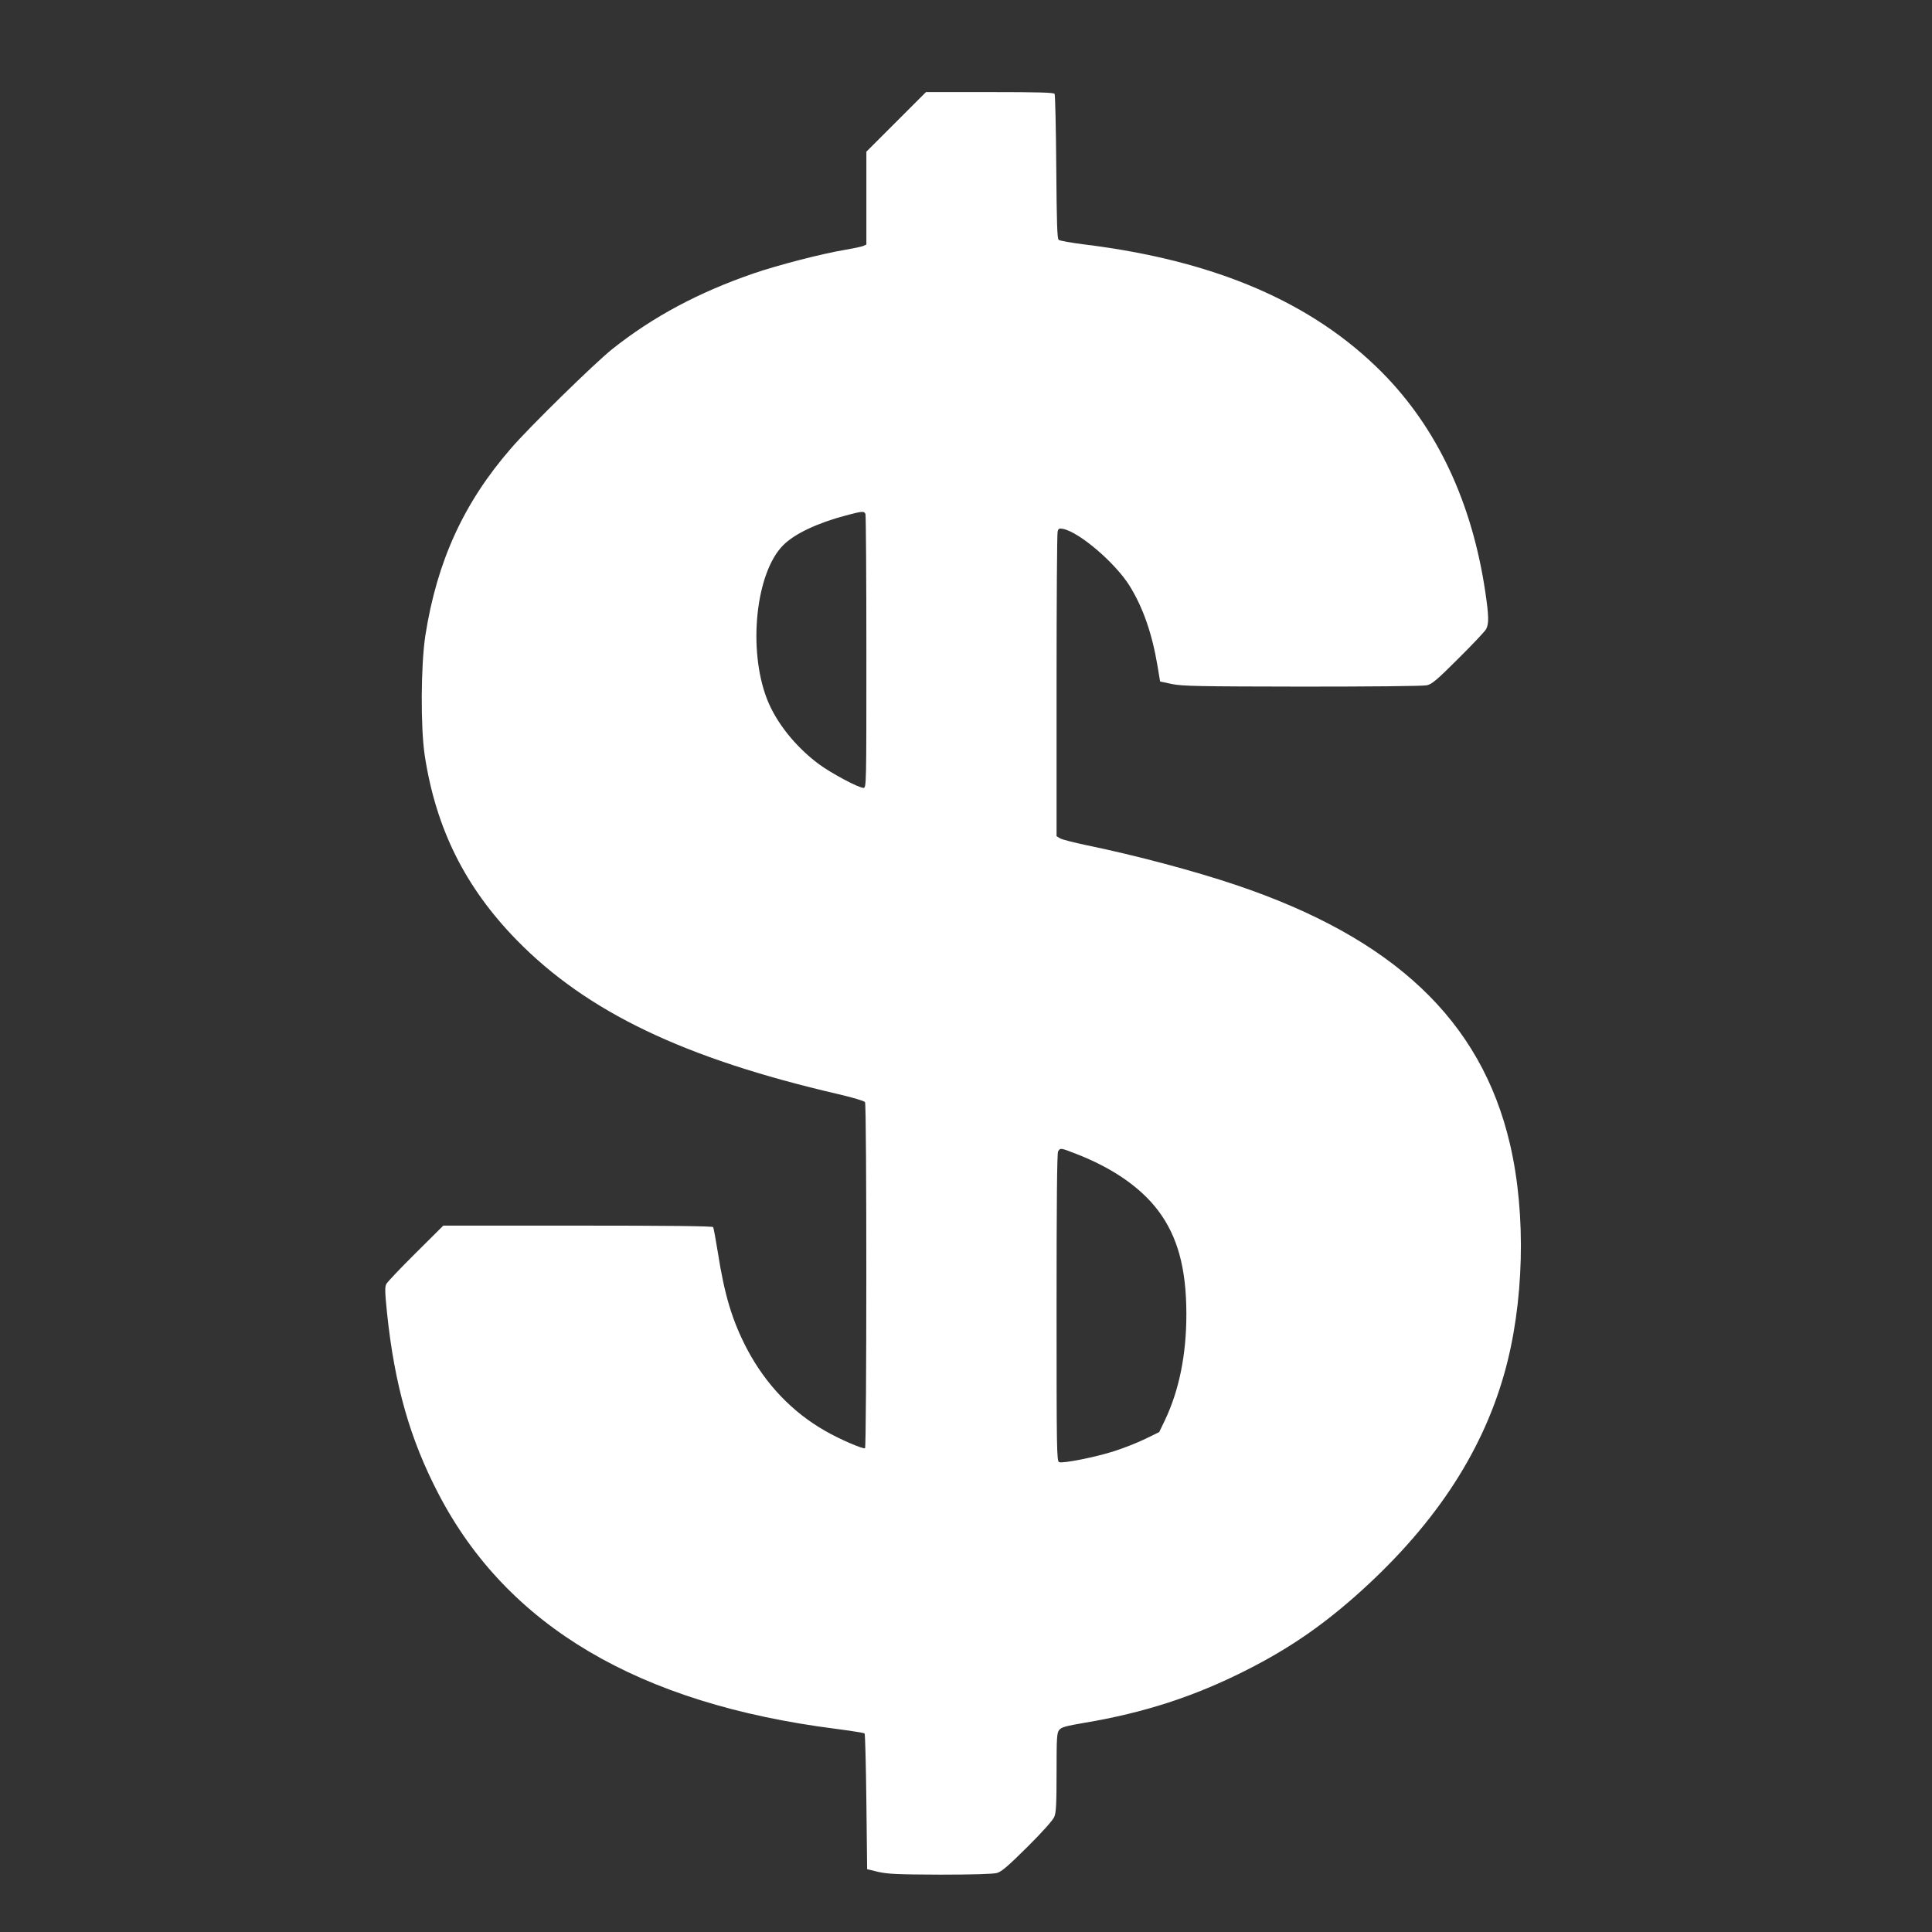
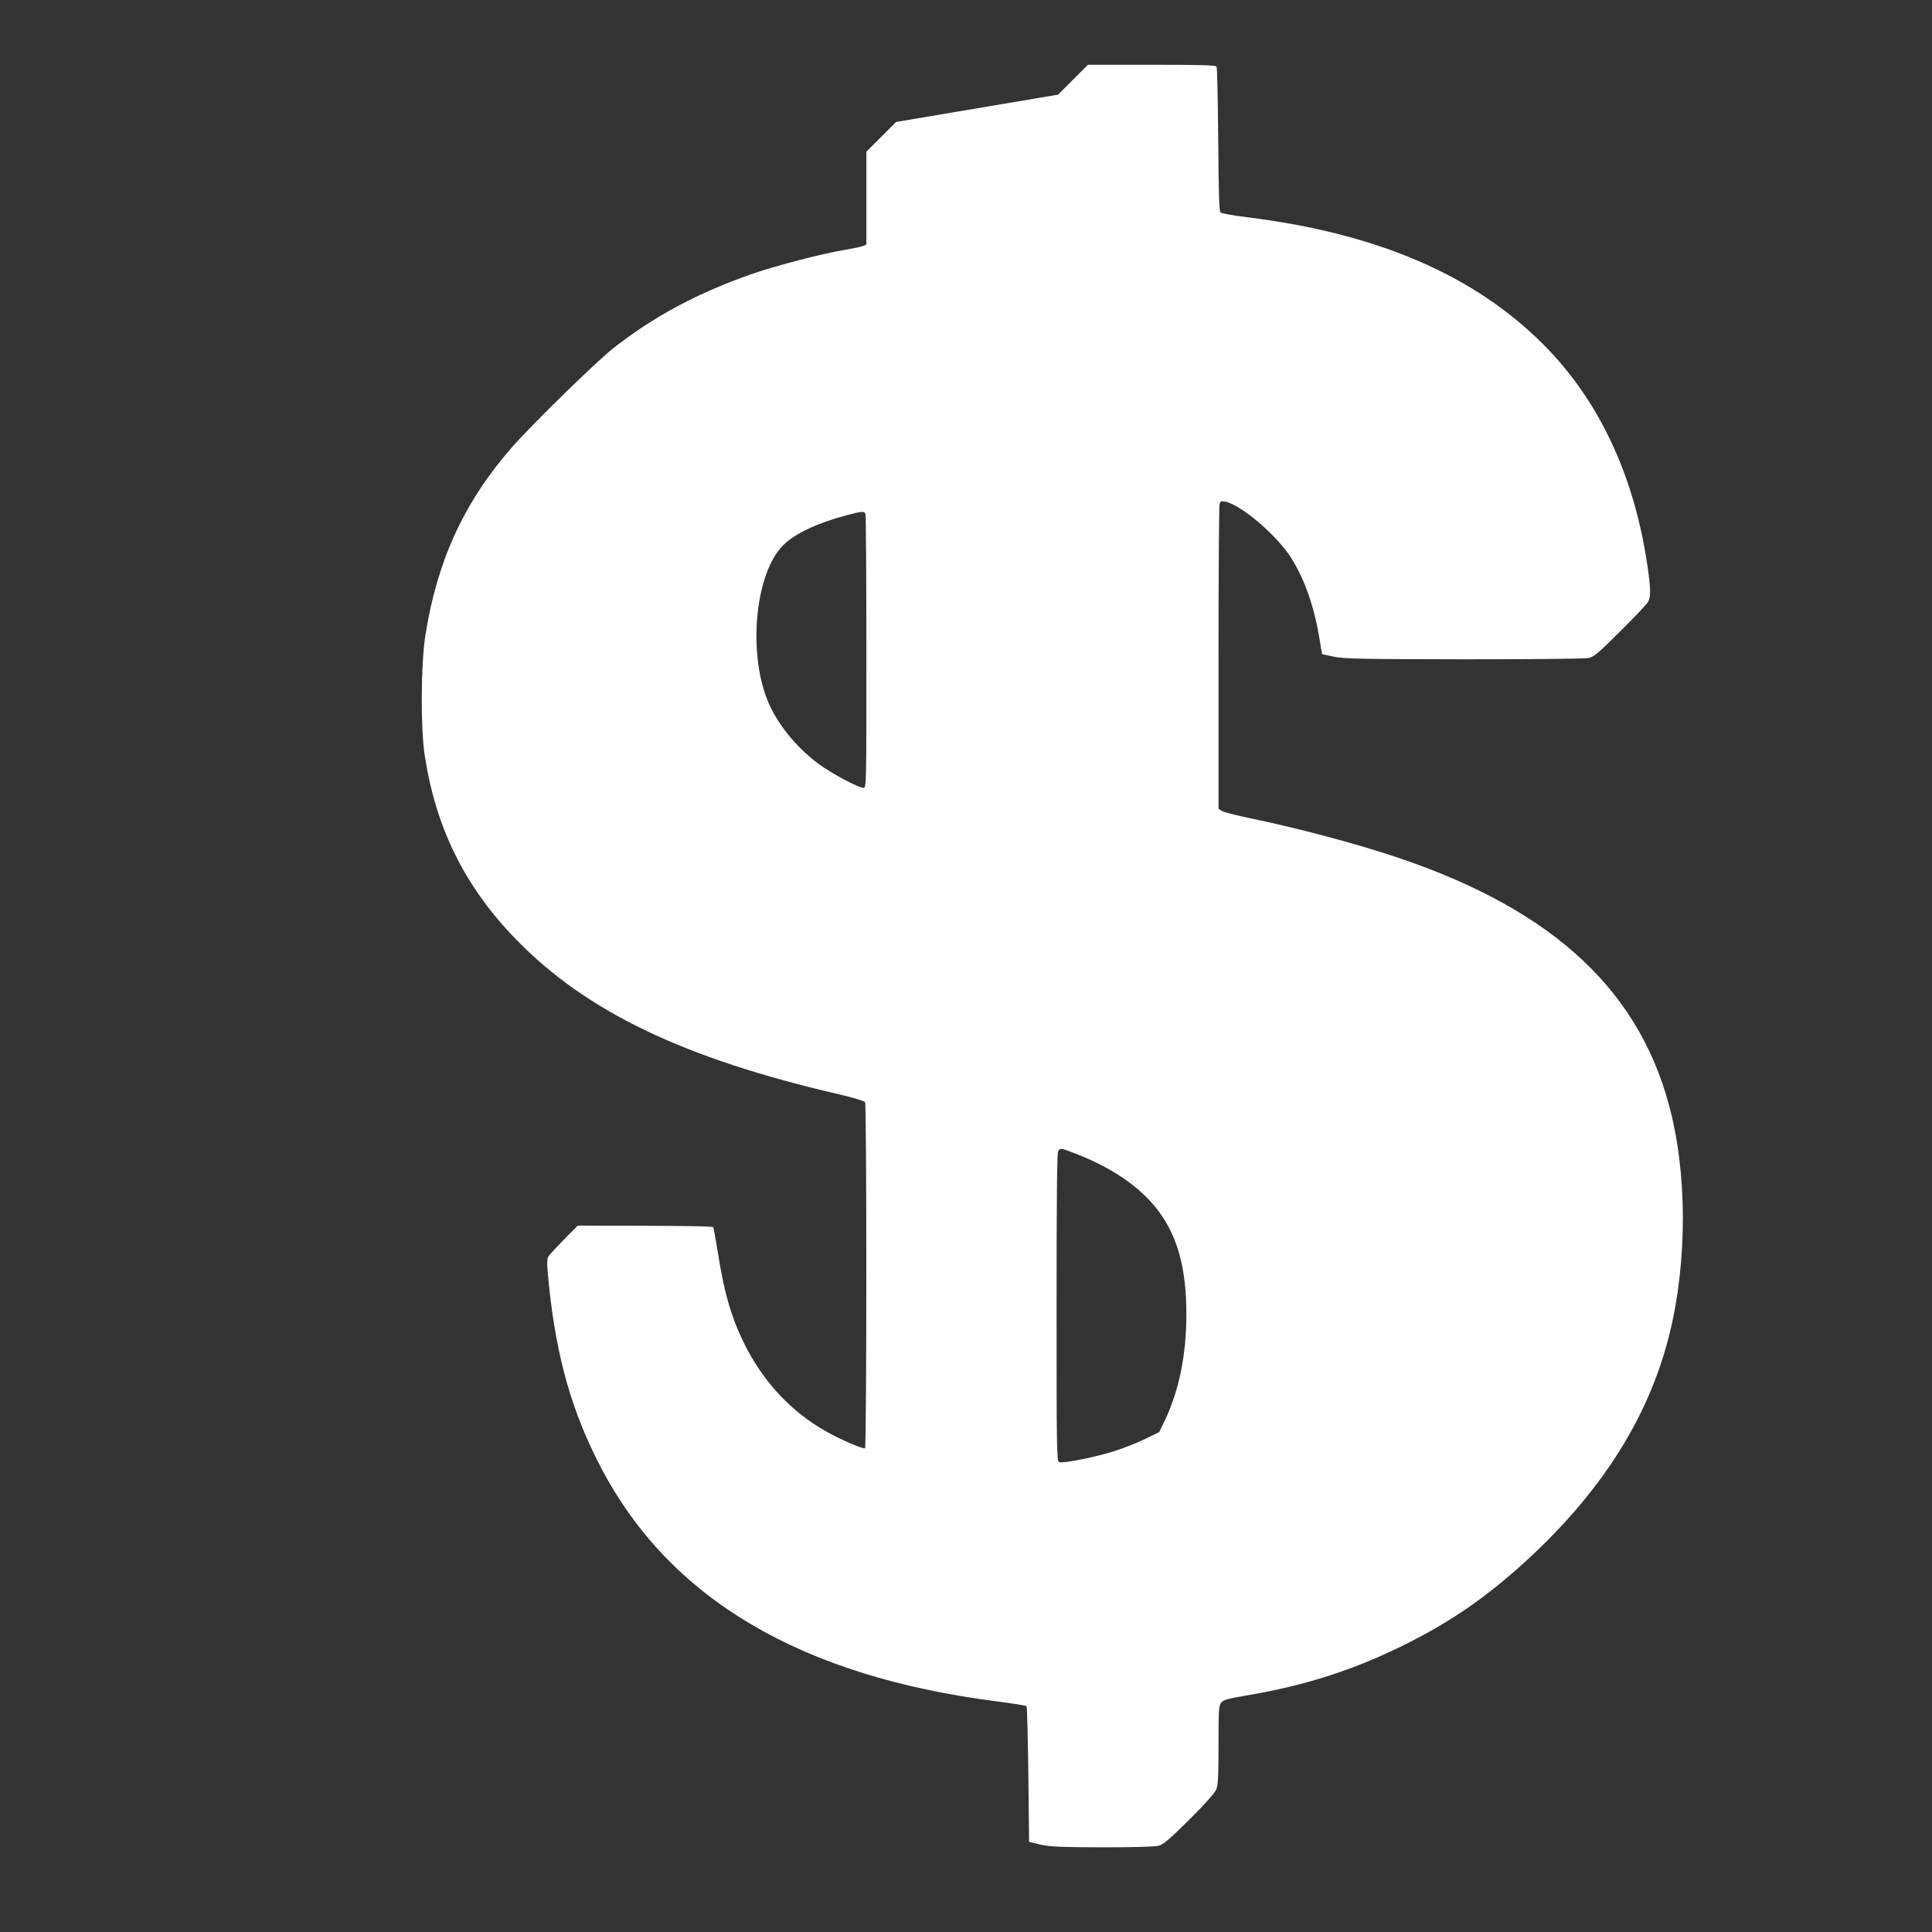
<svg xmlns="http://www.w3.org/2000/svg" version="1.0" width="1280pt" height="1280pt" viewBox="0 0 1280 1280" preserveAspectRatio="xMidYMid meet">
  <rect x="0" y="0" width="1280" height="1280" fill="#333333" stroke="none" />
  <g transform="translate(0,1280) scale(0.1,-0.1)" fill="#ffffff" stroke="none">
-     <path d="M5937 11992 l-197 -197 0 -308 0 -307 -22 -10 c-13 -5 -66 -16 -118 -25 -157 -26 -448 -102 -606 -156 -368 -127 -667 -287 -938 -502 -115 -92 -547 -514 -670 -657 -314 -361 -491 -749 -568 -1241 -30 -196 -32 -610 -4 -794 74 -484 267 -873 610 -1224 465 -475 1107 -783 2130 -1020 93 -22 173 -45 177 -53 12 -18 11 -2285 0 -2293 -13 -7 -171 61 -264 115 -218 124 -394 309 -517 541 -99 189 -150 359 -194 641 -14 87 -28 162 -31 168 -4 7 -313 10 -897 10 l-891 0 -182 -181 c-101 -100 -188 -192 -195 -205 -11 -20 -10 -53 4 -191 50 -479 152 -838 342 -1202 456 -875 1326 -1389 2632 -1555 100 -13 186 -27 190 -30 4 -4 9 -208 12 -454 l5 -446 75 -18 c63 -14 127 -17 410 -18 214 0 349 4 375 11 31 9 73 45 202 173 100 99 168 176 178 199 12 29 15 85 15 296 0 232 2 261 18 280 14 18 44 26 167 47 398 67 730 175 1075 350 272 138 484 282 717 487 509 450 835 934 988 1472 133 465 148 1059 39 1525 -191 819 -771 1366 -1819 1718 -277 93 -656 194 -985 262 -85 18 -165 38 -177 46 l-23 14 0 998 c0 548 3 1008 7 1020 5 20 10 23 36 18 109 -22 348 -227 442 -379 89 -145 148 -315 184 -530 l17 -102 79 -17 c71 -14 170 -16 865 -17 438 0 802 3 824 9 33 7 69 38 208 177 93 92 176 180 184 195 19 36 18 87 -5 243 -88 596 -320 1090 -685 1458 -460 463 -1103 740 -1968 847 -89 11 -167 25 -174 31 -10 8 -13 111 -16 482 -2 260 -7 478 -11 485 -6 9 -104 12 -430 12 l-422 0 -198 -198z m-203 -2598 c3 -9 6 -420 6 -915 0 -878 0 -899 -19 -899 -33 0 -216 98 -298 159 -155 116 -282 276 -342 431 -127 329 -74 836 108 1018 76 76 224 146 415 197 109 29 122 30 130 9z m1394 -4238 c241 -93 427 -221 544 -375 130 -172 188 -384 188 -688 0 -266 -47 -501 -141 -700 l-39 -81 -92 -45 c-51 -25 -143 -61 -205 -81 -125 -40 -340 -83 -366 -73 -16 6 -17 81 -17 1022 0 682 3 1023 10 1036 14 25 16 25 118 -15z" />
+     <path d="M5937 11992 l-197 -197 0 -308 0 -307 -22 -10 c-13 -5 -66 -16 -118 -25 -157 -26 -448 -102 -606 -156 -368 -127 -667 -287 -938 -502 -115 -92 -547 -514 -670 -657 -314 -361 -491 -749 -568 -1241 -30 -196 -32 -610 -4 -794 74 -484 267 -873 610 -1224 465 -475 1107 -783 2130 -1020 93 -22 173 -45 177 -53 12 -18 11 -2285 0 -2293 -13 -7 -171 61 -264 115 -218 124 -394 309 -517 541 -99 189 -150 359 -194 641 -14 87 -28 162 -31 168 -4 7 -313 10 -897 10 c-101 -100 -188 -192 -195 -205 -11 -20 -10 -53 4 -191 50 -479 152 -838 342 -1202 456 -875 1326 -1389 2632 -1555 100 -13 186 -27 190 -30 4 -4 9 -208 12 -454 l5 -446 75 -18 c63 -14 127 -17 410 -18 214 0 349 4 375 11 31 9 73 45 202 173 100 99 168 176 178 199 12 29 15 85 15 296 0 232 2 261 18 280 14 18 44 26 167 47 398 67 730 175 1075 350 272 138 484 282 717 487 509 450 835 934 988 1472 133 465 148 1059 39 1525 -191 819 -771 1366 -1819 1718 -277 93 -656 194 -985 262 -85 18 -165 38 -177 46 l-23 14 0 998 c0 548 3 1008 7 1020 5 20 10 23 36 18 109 -22 348 -227 442 -379 89 -145 148 -315 184 -530 l17 -102 79 -17 c71 -14 170 -16 865 -17 438 0 802 3 824 9 33 7 69 38 208 177 93 92 176 180 184 195 19 36 18 87 -5 243 -88 596 -320 1090 -685 1458 -460 463 -1103 740 -1968 847 -89 11 -167 25 -174 31 -10 8 -13 111 -16 482 -2 260 -7 478 -11 485 -6 9 -104 12 -430 12 l-422 0 -198 -198z m-203 -2598 c3 -9 6 -420 6 -915 0 -878 0 -899 -19 -899 -33 0 -216 98 -298 159 -155 116 -282 276 -342 431 -127 329 -74 836 108 1018 76 76 224 146 415 197 109 29 122 30 130 9z m1394 -4238 c241 -93 427 -221 544 -375 130 -172 188 -384 188 -688 0 -266 -47 -501 -141 -700 l-39 -81 -92 -45 c-51 -25 -143 -61 -205 -81 -125 -40 -340 -83 -366 -73 -16 6 -17 81 -17 1022 0 682 3 1023 10 1036 14 25 16 25 118 -15z" />
  </g>
</svg>